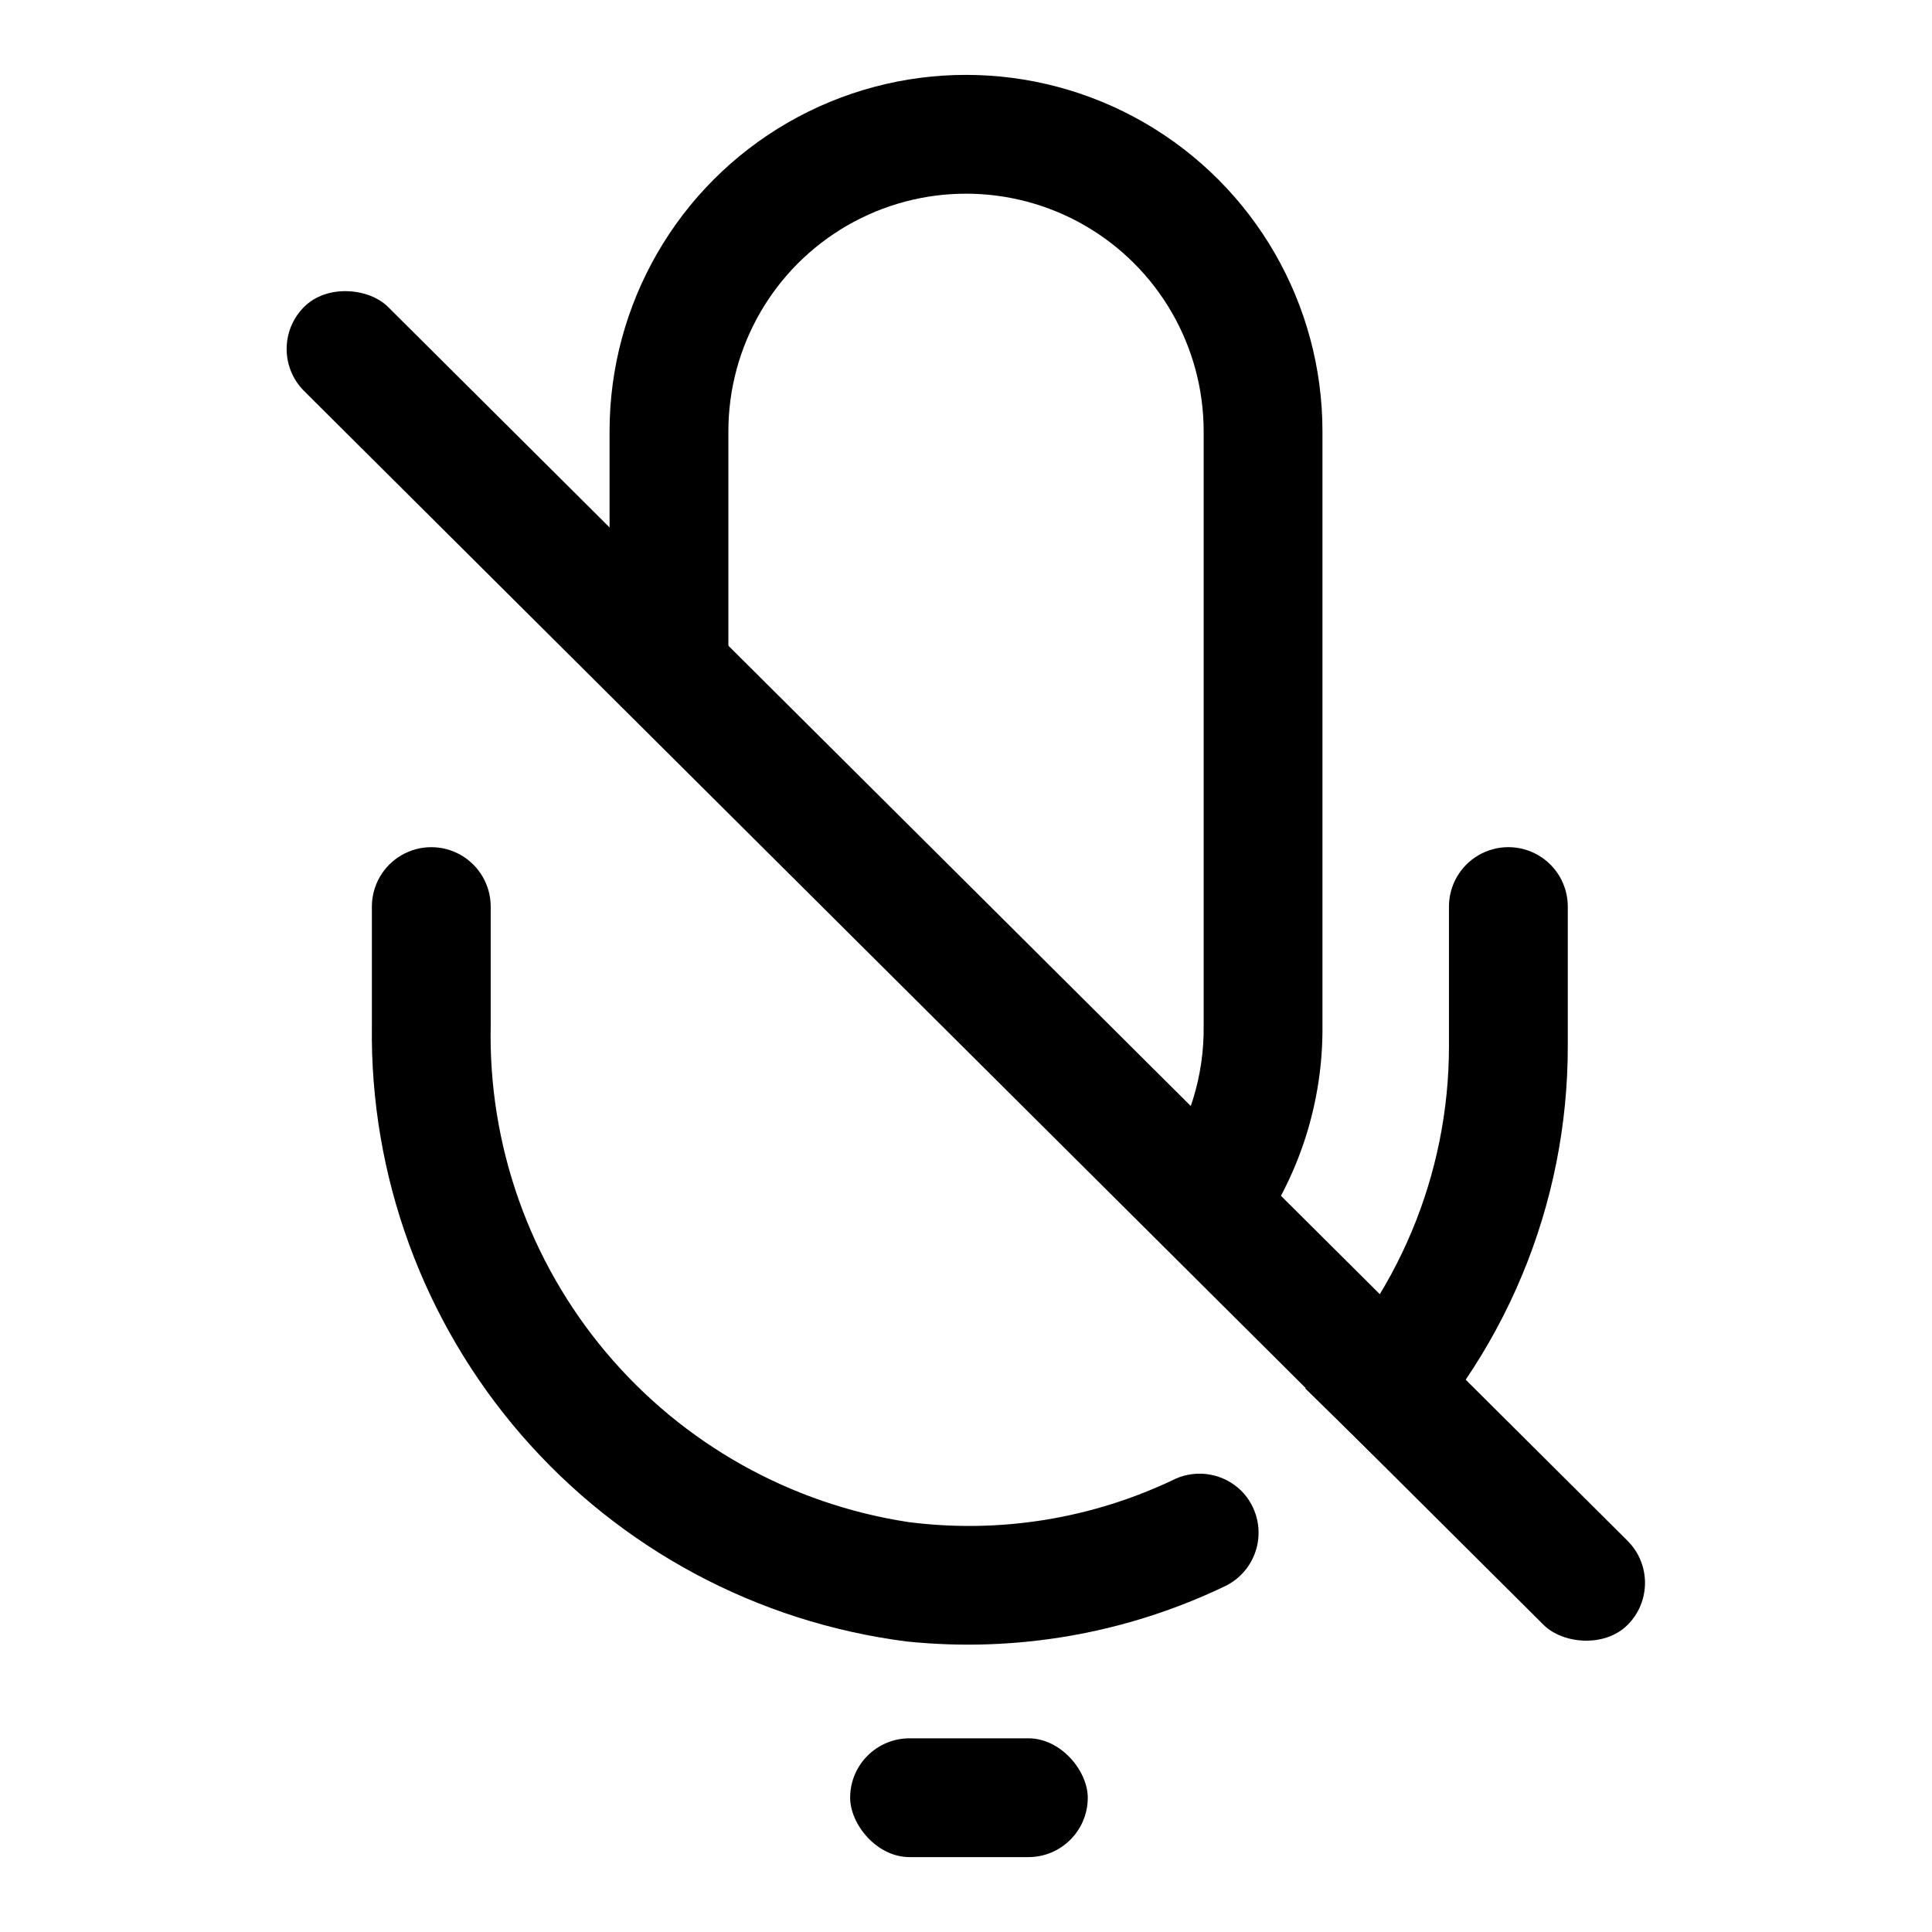
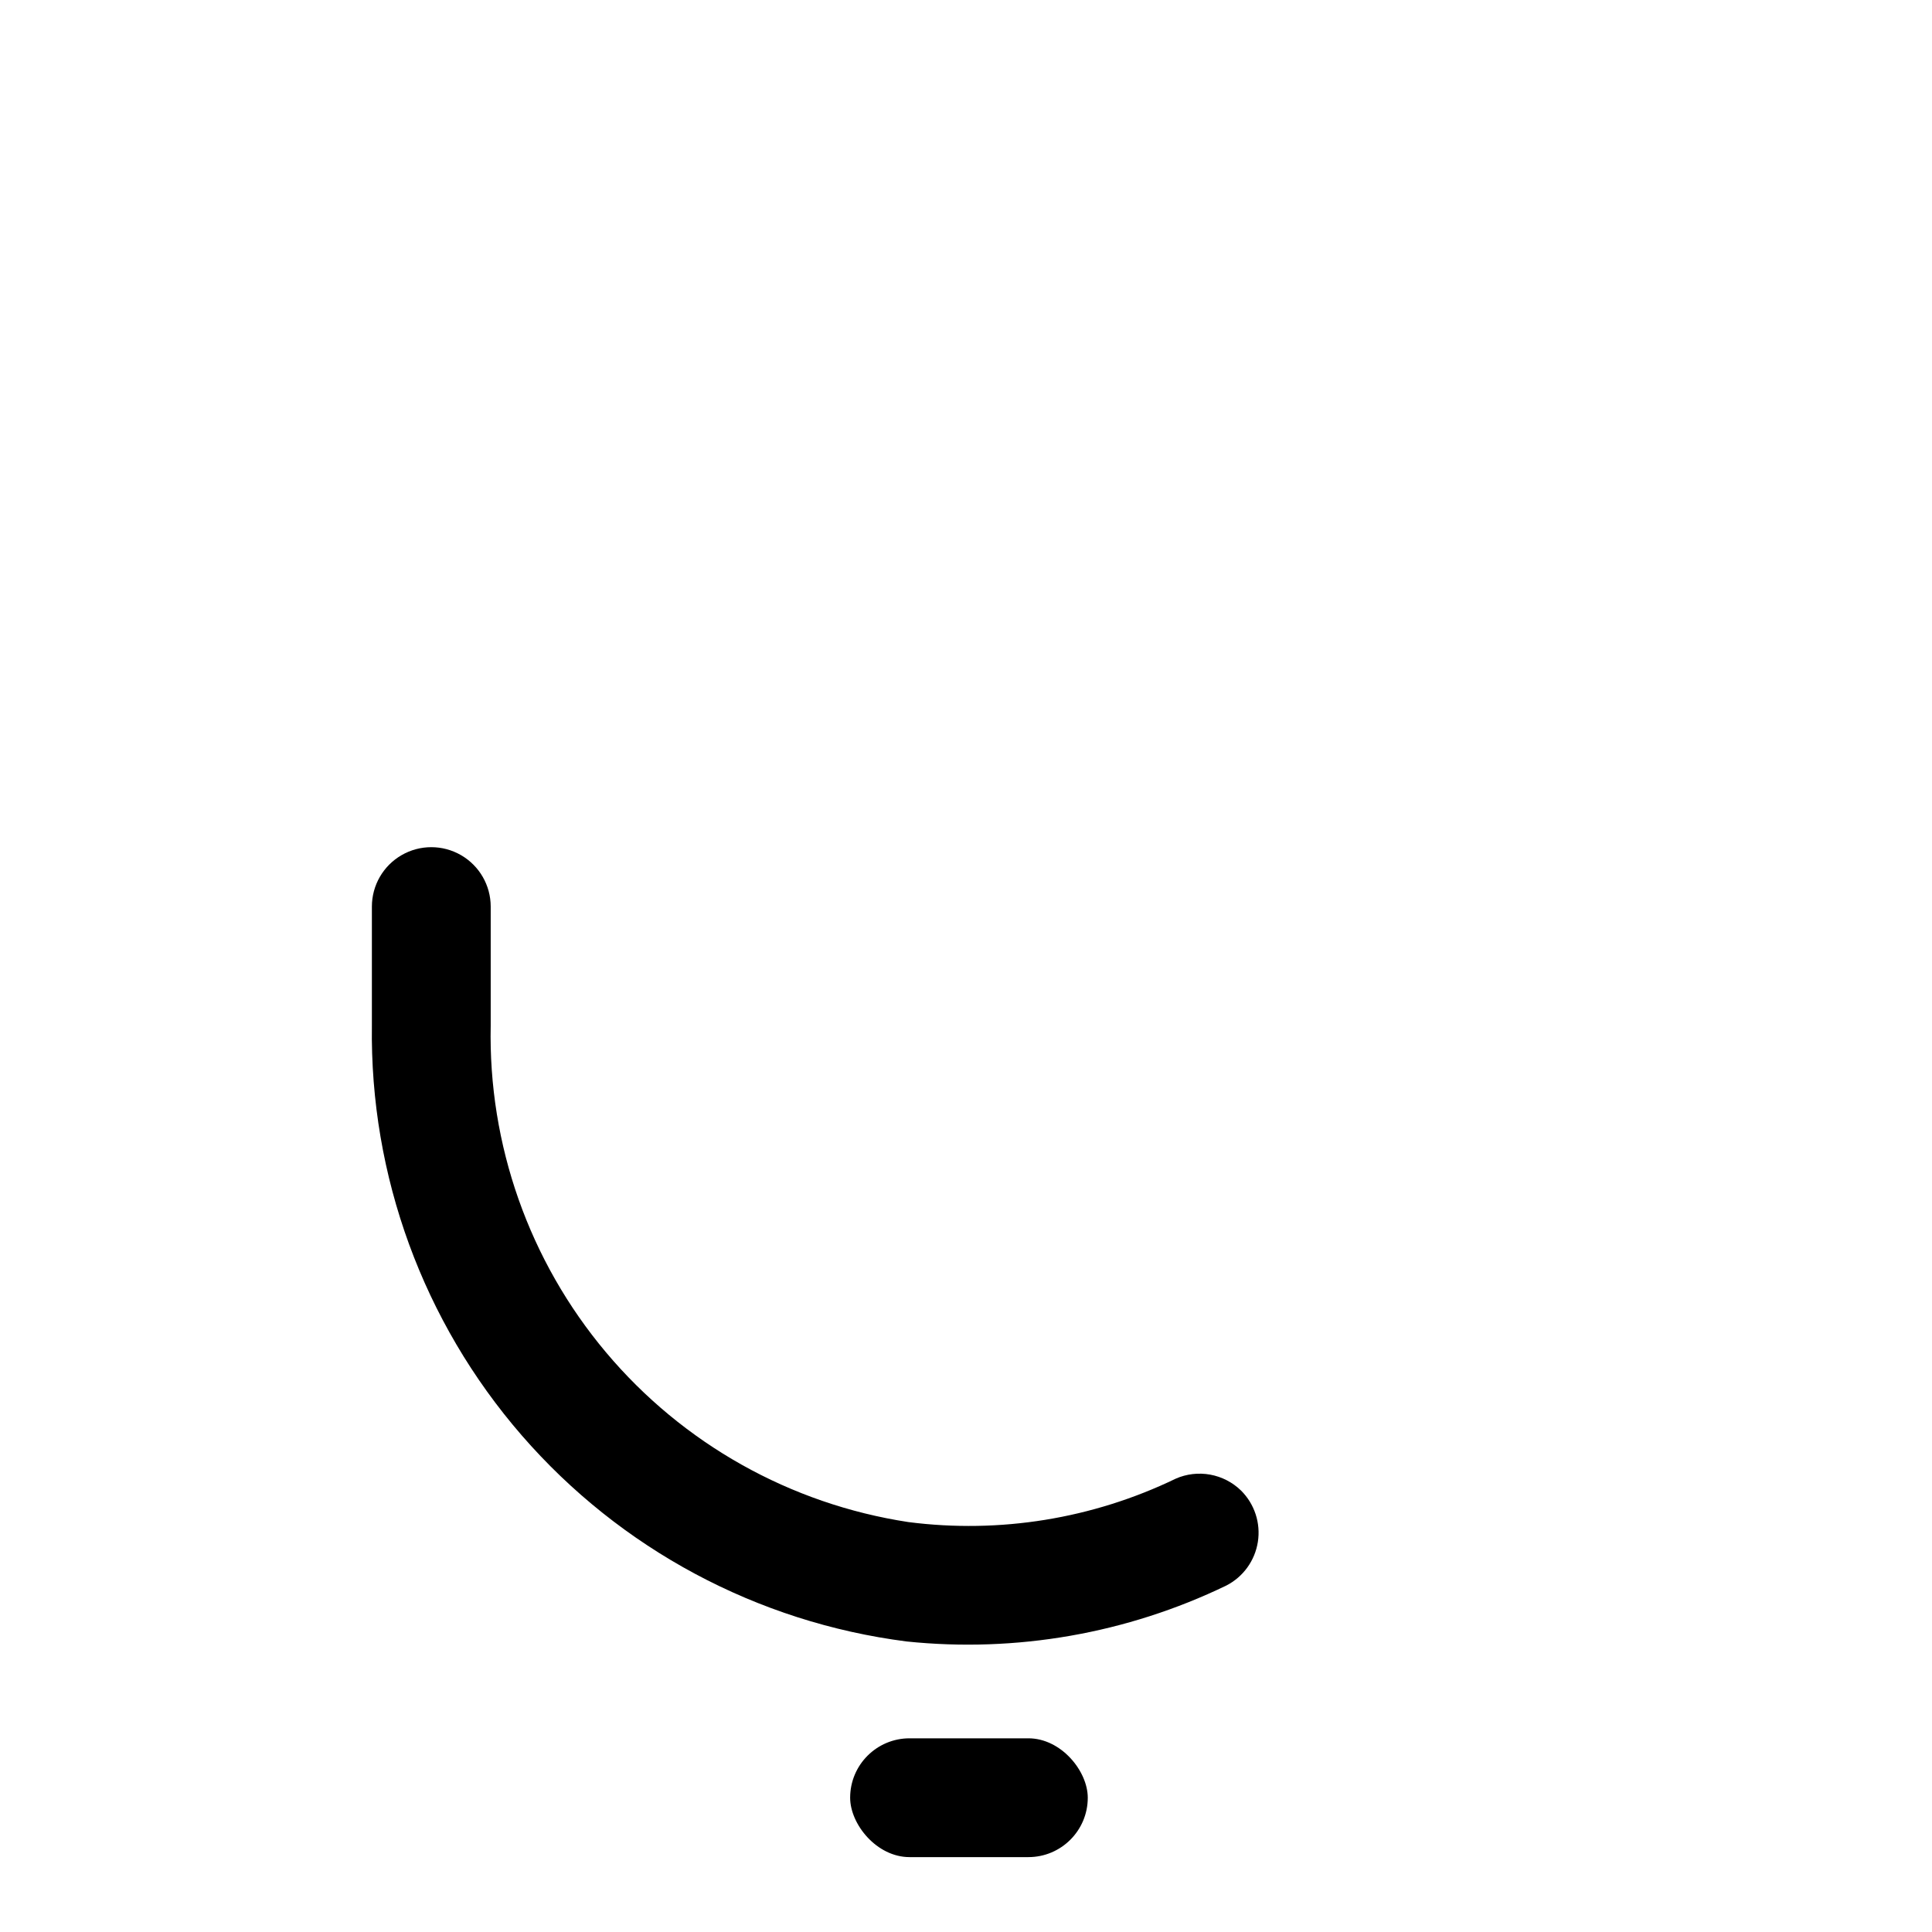
<svg xmlns="http://www.w3.org/2000/svg" fill="#000000" width="800px" height="800px" version="1.1" viewBox="144 144 512 512">
  <g>
-     <path d="m476.36 472.27-25.191-18.895h0.004c7.863-10.957 12-24.145 11.809-37.629v-157.44c0-22.496-12.004-43.289-31.488-54.539-19.488-11.25-43.492-11.25-62.977 0s-31.488 32.043-31.488 54.539v66.914h-31.488v-66.914c0-33.746 18.004-64.934 47.23-81.809 29.227-16.871 65.238-16.871 94.465 0 29.227 16.875 47.23 48.062 47.23 81.809v157.44c0.195 20.297-6.152 40.117-18.105 56.523z" />
    <path d="m385.04 604.67h31.488c8.695 0 15.742 8.695 15.742 15.742 0 8.695-7.051 15.742-15.742 15.742h-31.488c-8.695 0-15.742-8.695-15.742-15.742 0-8.695 7.051-15.742 15.742-15.742z" />
-     <path d="m224.55 225.37c6.133-6.164 17.27-5.023 22.266-0.051l328.49 327c6.164 6.133 6.184 16.102 0.051 22.266-6.133 6.164-17.27 5.023-22.266 0.051l-328.49-327c-6.164-6.133-6.184-16.102-0.051-22.266z" />
    <path d="m455.57 535.87c-22 10.621-46.617 14.613-70.848 11.492-31.281-4.769-59.758-20.754-80.121-44.973-20.367-24.215-31.227-55.012-30.559-86.648v-31.488c0-5.625-3-10.82-7.871-13.633-4.871-2.812-10.875-2.812-15.746 0-4.871 2.812-7.871 8.008-7.871 13.633v31.488c-0.555 39.867 13.582 78.543 39.715 108.65 26.133 30.113 62.434 49.551 101.98 54.613 29.062 3.023 58.391-2.102 84.703-14.801 4.496-2.293 7.617-6.602 8.395-11.59 0.781-4.984-0.879-10.043-4.457-13.598-2.246-2.191-5.094-3.66-8.18-4.223-3.086-0.559-6.269-0.188-9.141 1.074z" />
-     <path d="m512.25 533.82c30.32-29.723 47.352-70.43 47.23-112.89v-36.684c0-5.625-3-10.82-7.871-13.633-4.871-2.812-10.871-2.812-15.742 0s-7.875 8.008-7.875 13.633v37c0.012 34.121-13.723 66.809-38.098 90.684z" />
  </g>
</svg>